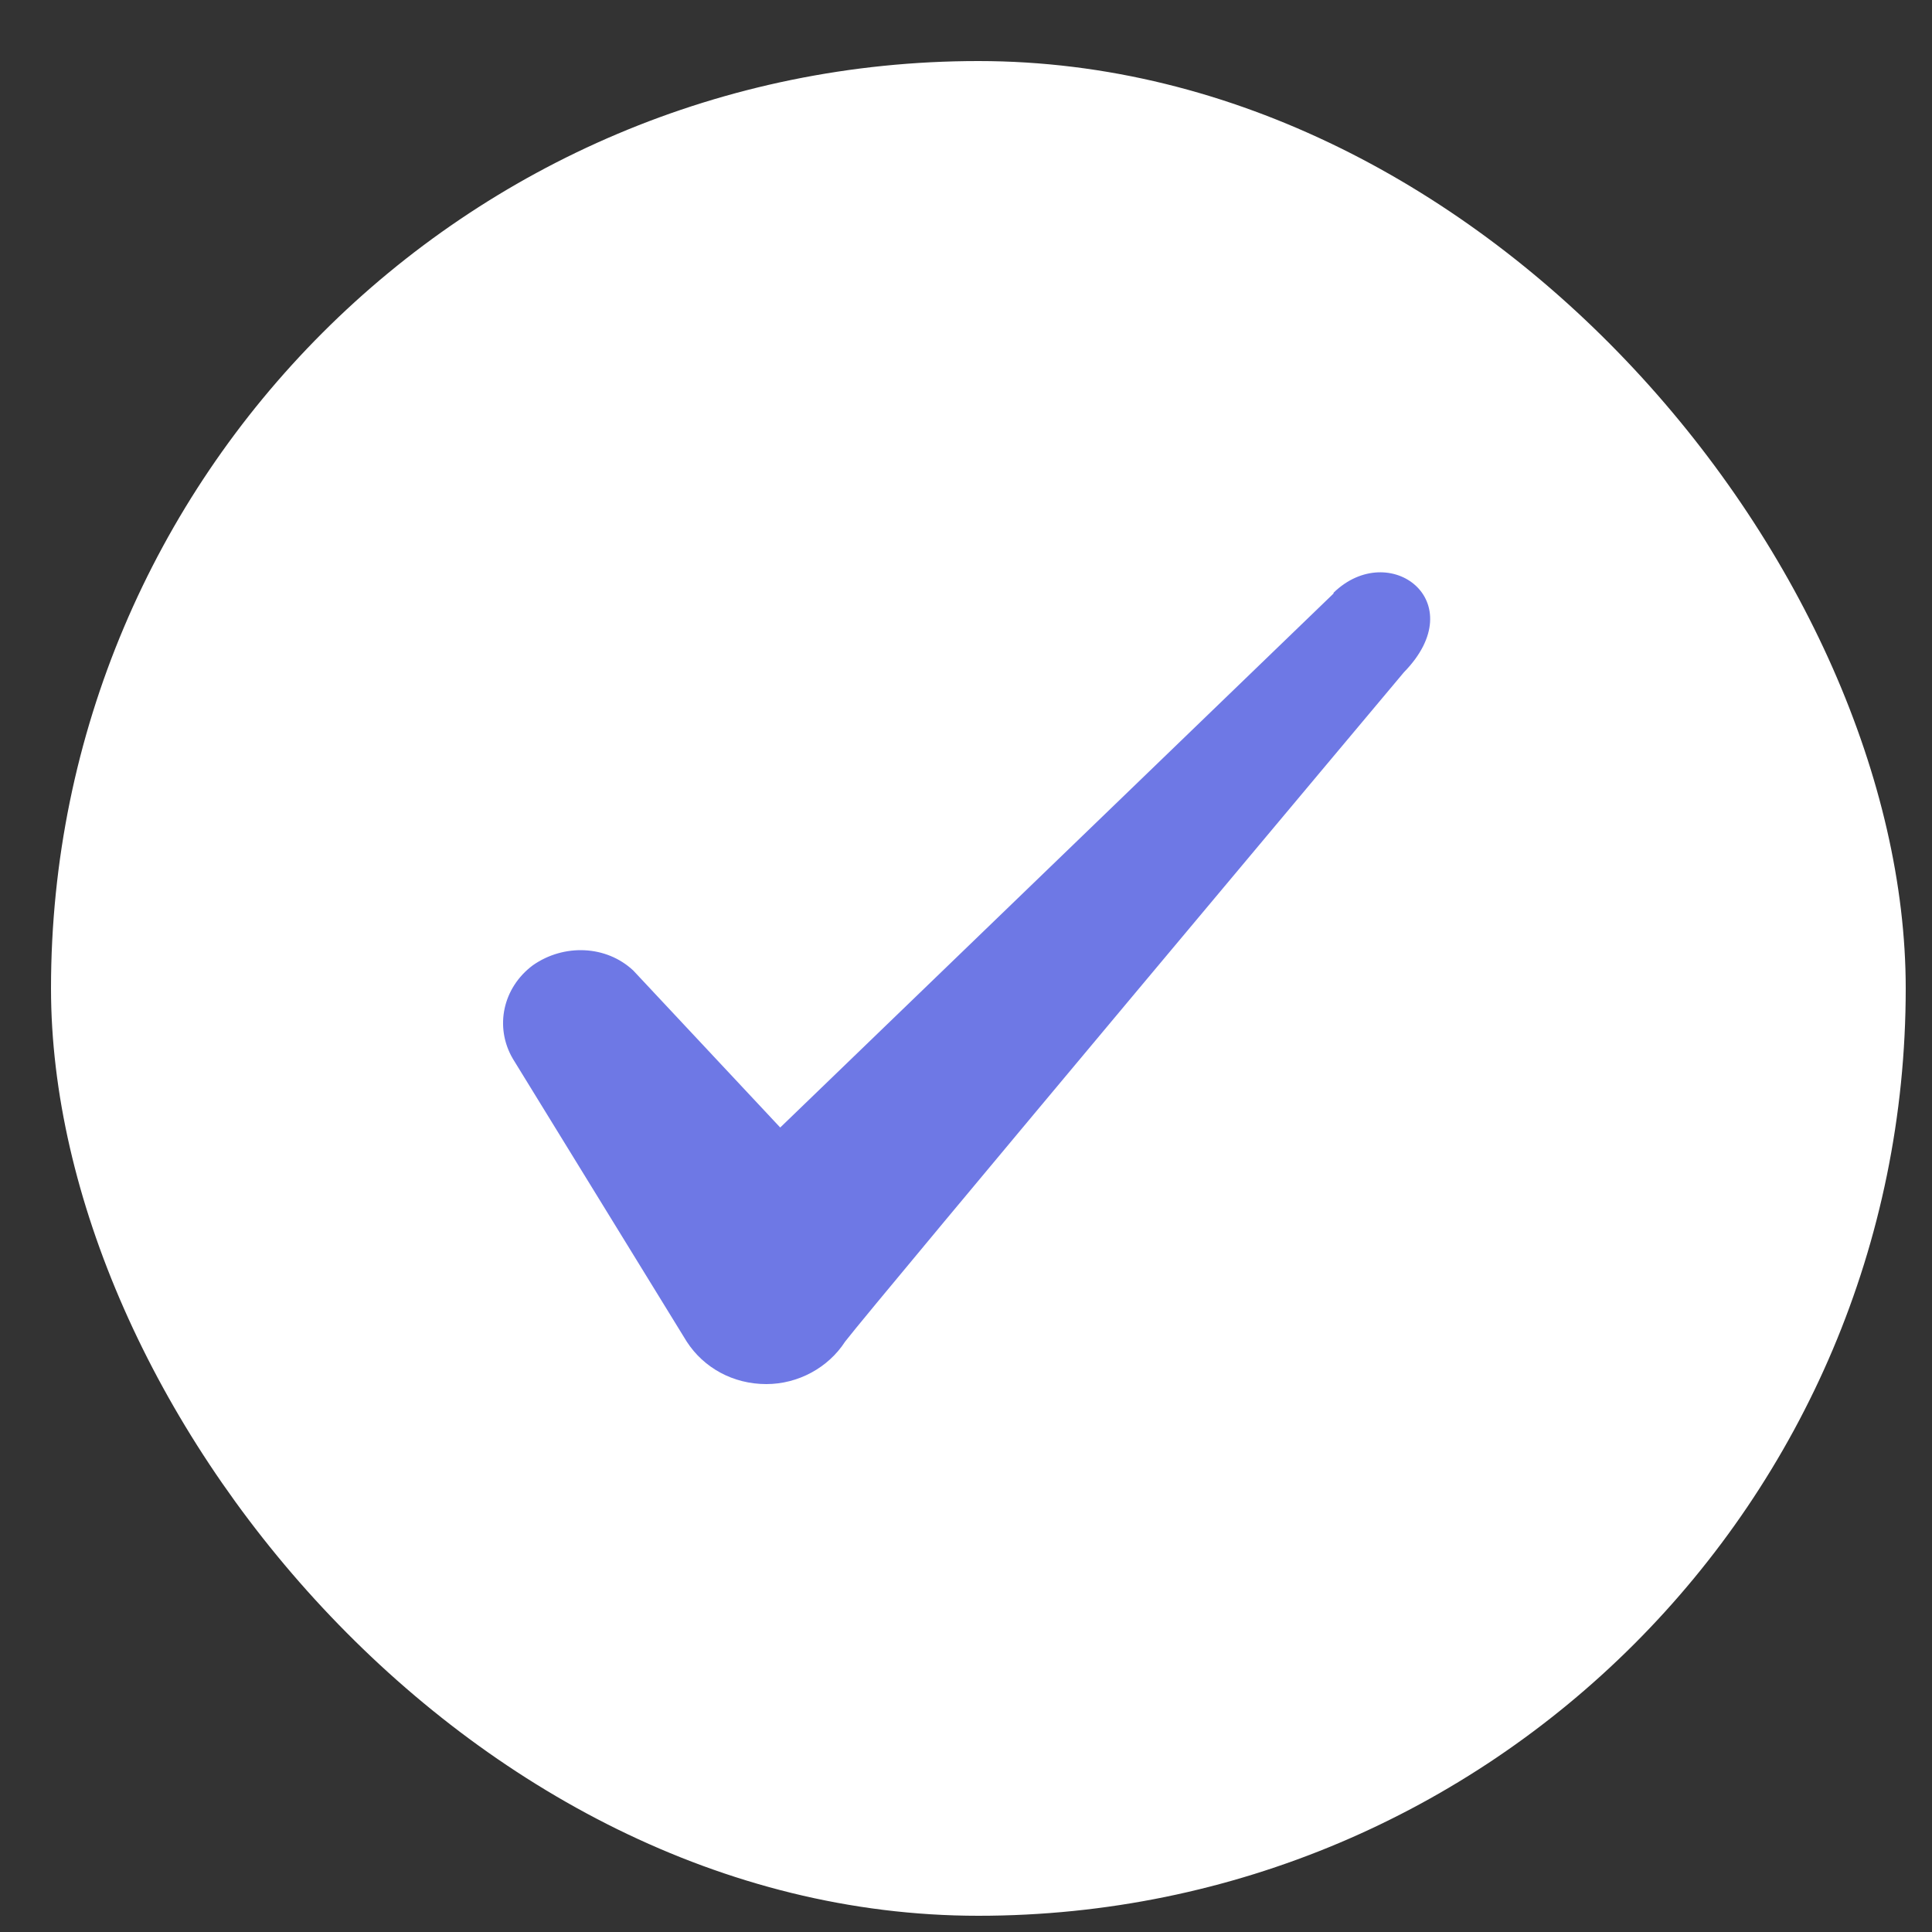
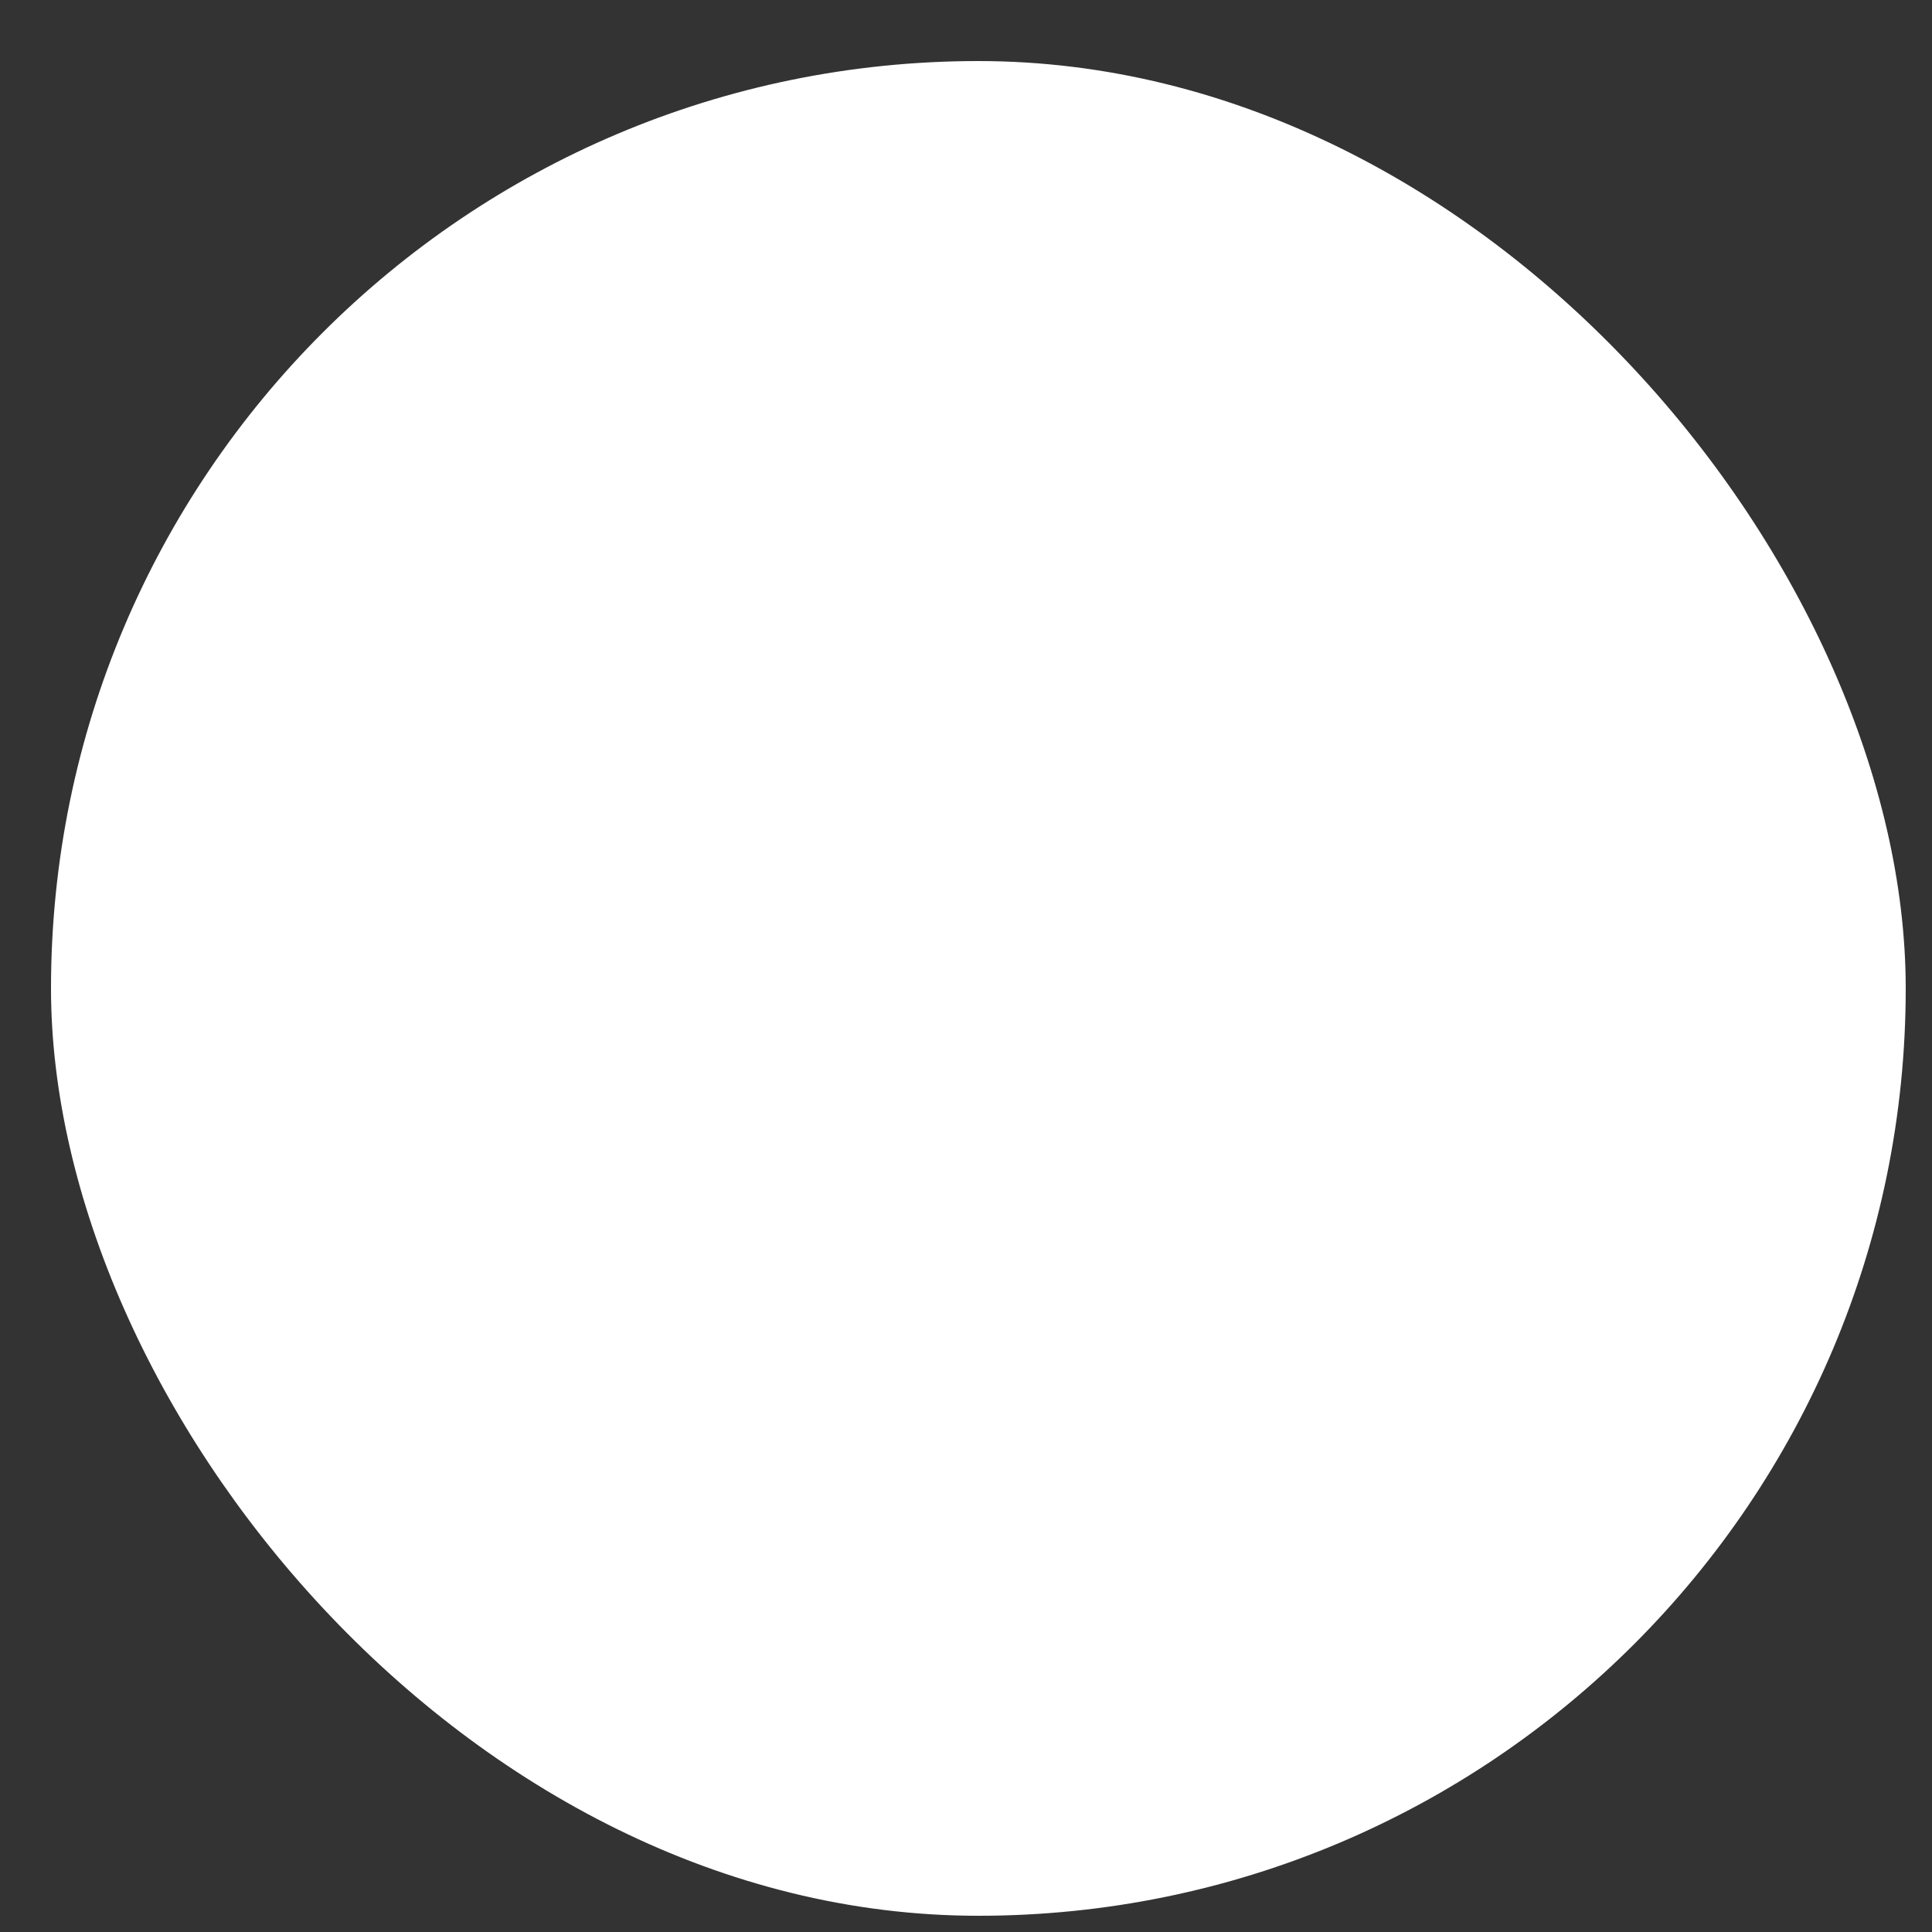
<svg xmlns="http://www.w3.org/2000/svg" width="25" height="25" viewBox="0 0 25 25" fill="none">
  <rect x="0" y="0" width="25" height="25" fill="#333333" stroke="none" />
  <rect x="0.66" y="0.79" width="24" height="24" rx="12" fill="white" />
  <g clip-path="url(#clip0_49_3518)">
    <g clip-path="url(#clip1_49_3518)">
      <g clip-path="url(#clip2_49_3518)">
        <path fill-rule="evenodd" clip-rule="evenodd" d="M17.256 7.68L10.096 14.59L8.196 12.56C7.846 12.23 7.296 12.21 6.896 12.49C6.506 12.78 6.396 13.29 6.636 13.7L8.886 17.36C9.106 17.7 9.486 17.91 9.916 17.91C10.326 17.91 10.716 17.7 10.936 17.36C11.296 16.89 18.166 8.7 18.166 8.7C19.066 7.78 17.976 6.97 17.256 7.67V7.68Z" fill="#6E78E5" />
      </g>
    </g>
  </g>
  <defs>
    <clipPath id="clip0_49_3518">
-       <rect width="13" height="11" fill="white" transform="translate(6.16 7.29)" />
-     </clipPath>
+       </clipPath>
    <clipPath id="clip1_49_3518">
-       <rect width="13" height="11" fill="white" transform="translate(6.16 7.29)" />
-     </clipPath>
+       </clipPath>
    <clipPath id="clip2_49_3518">
      <rect width="13" height="11" fill="white" transform="translate(6.16 7.29)" />
    </clipPath>
  </defs>
</svg>